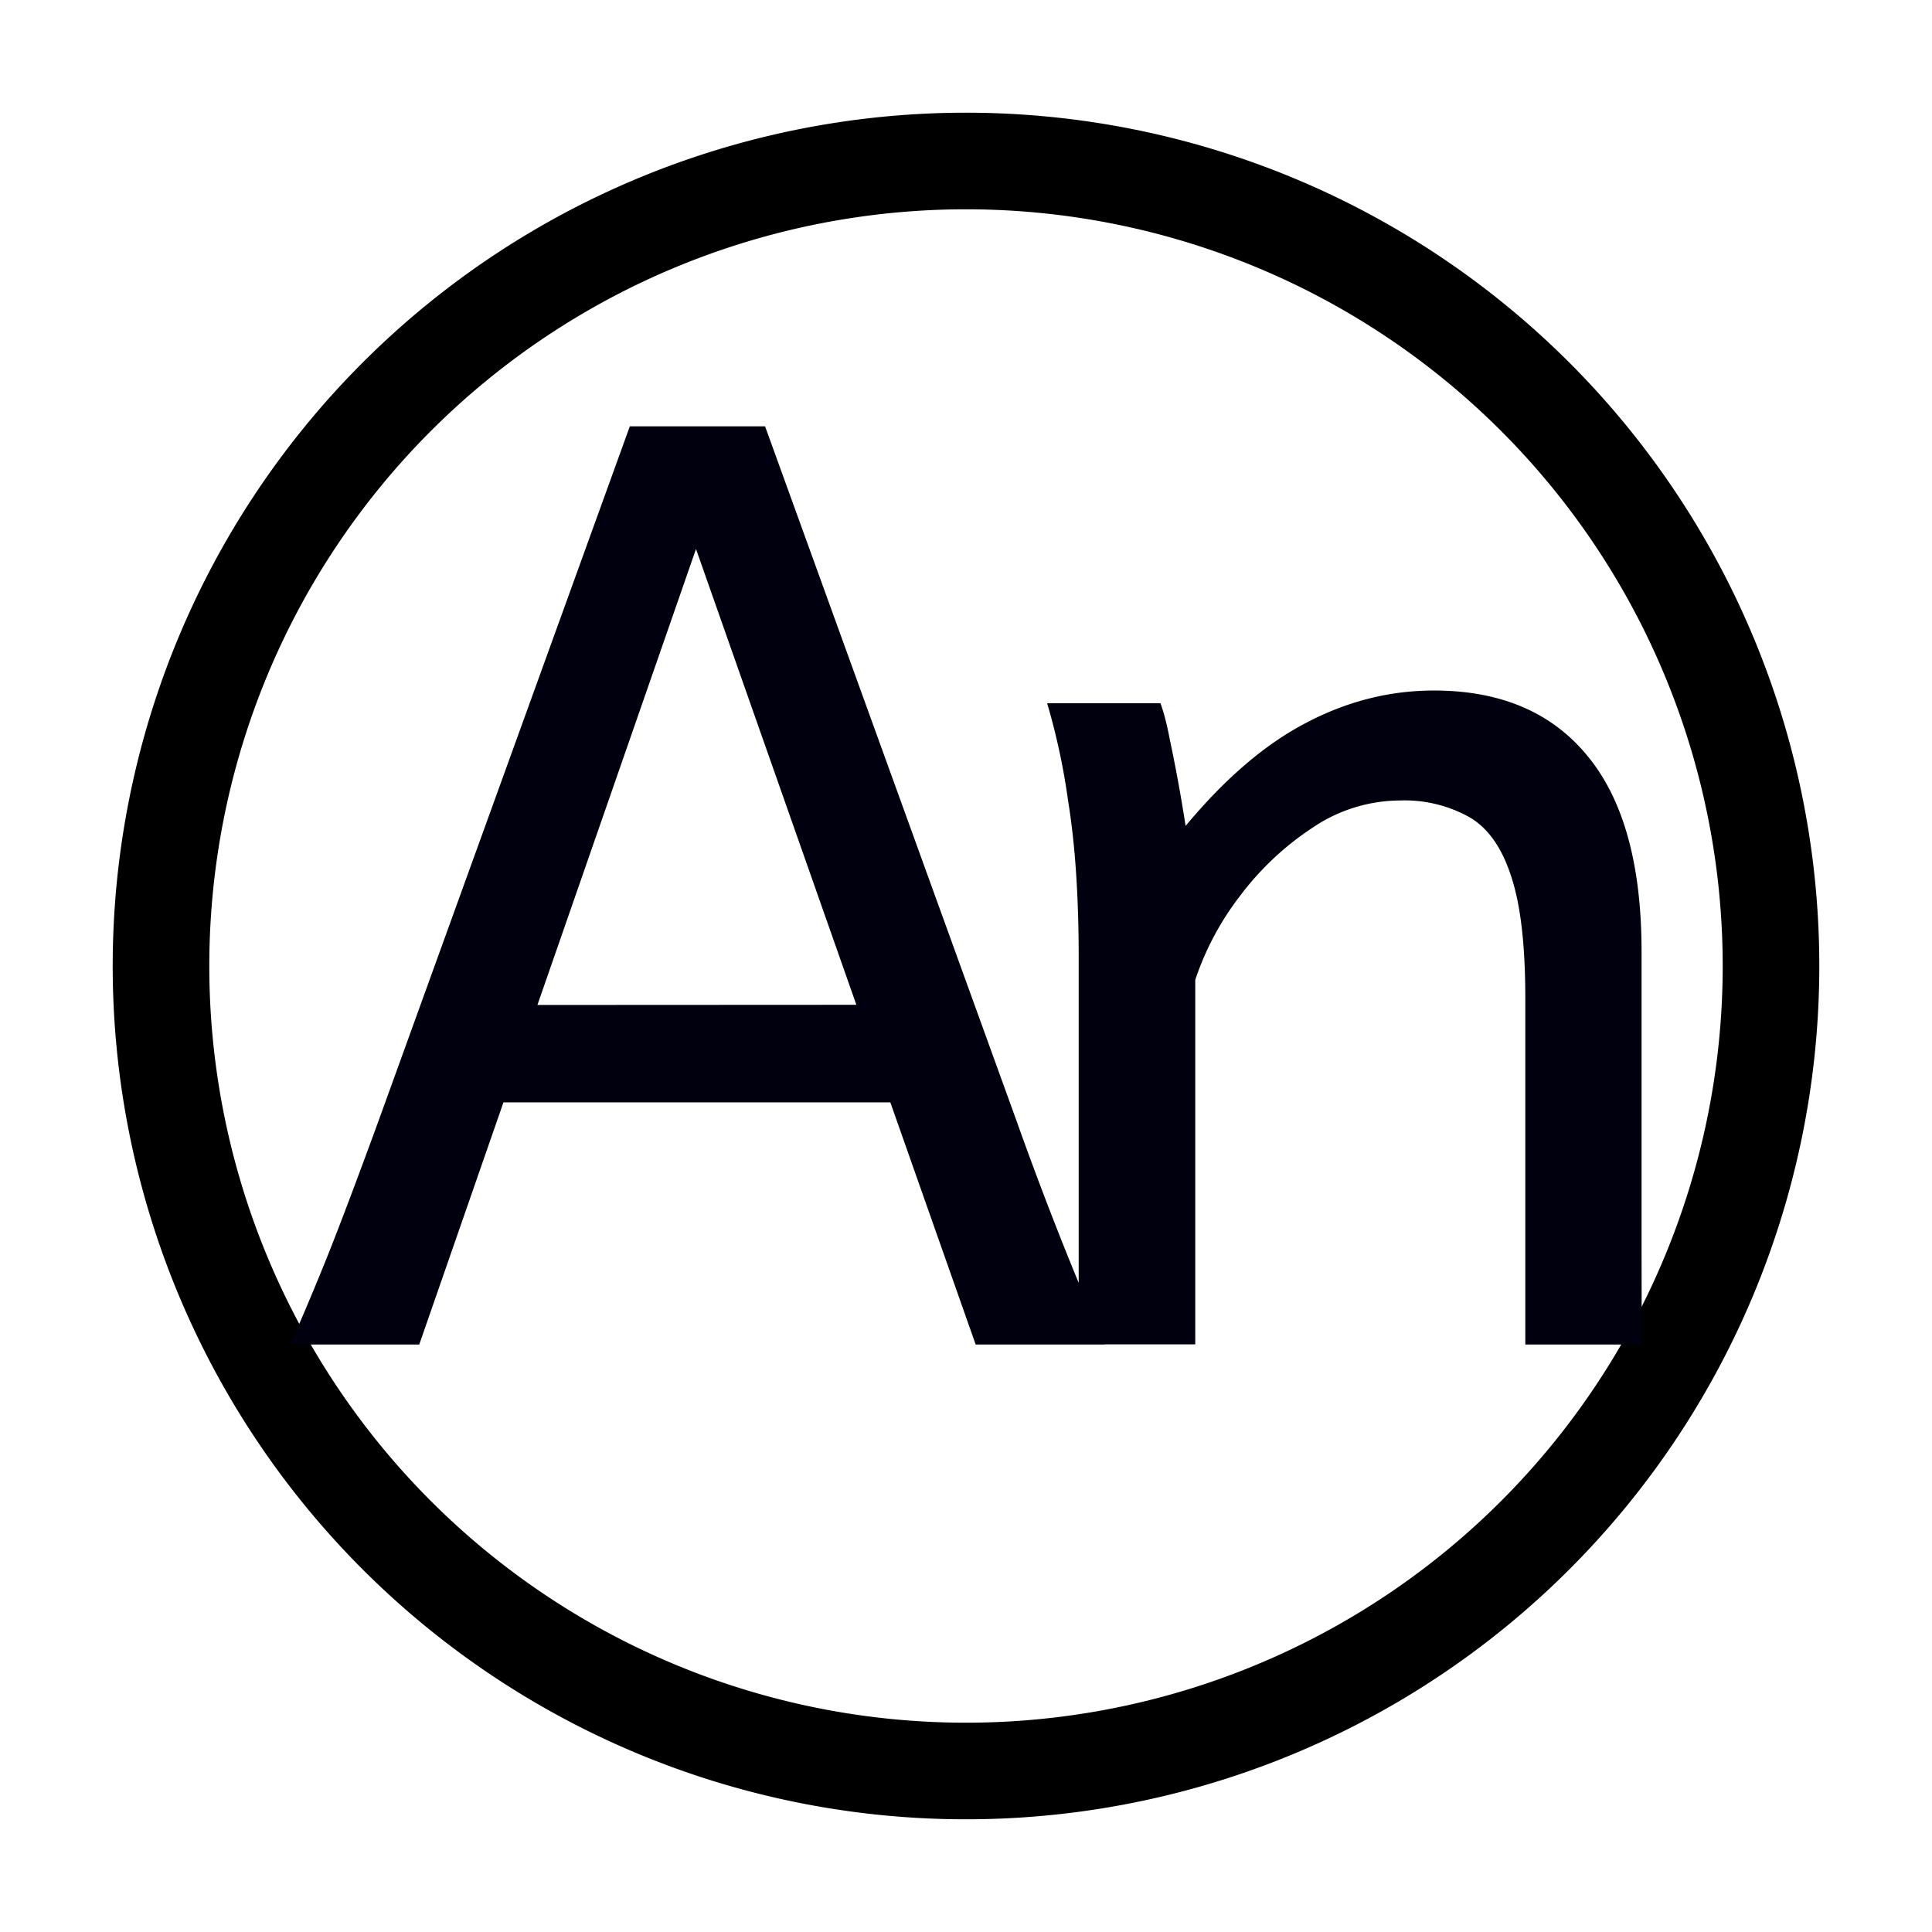
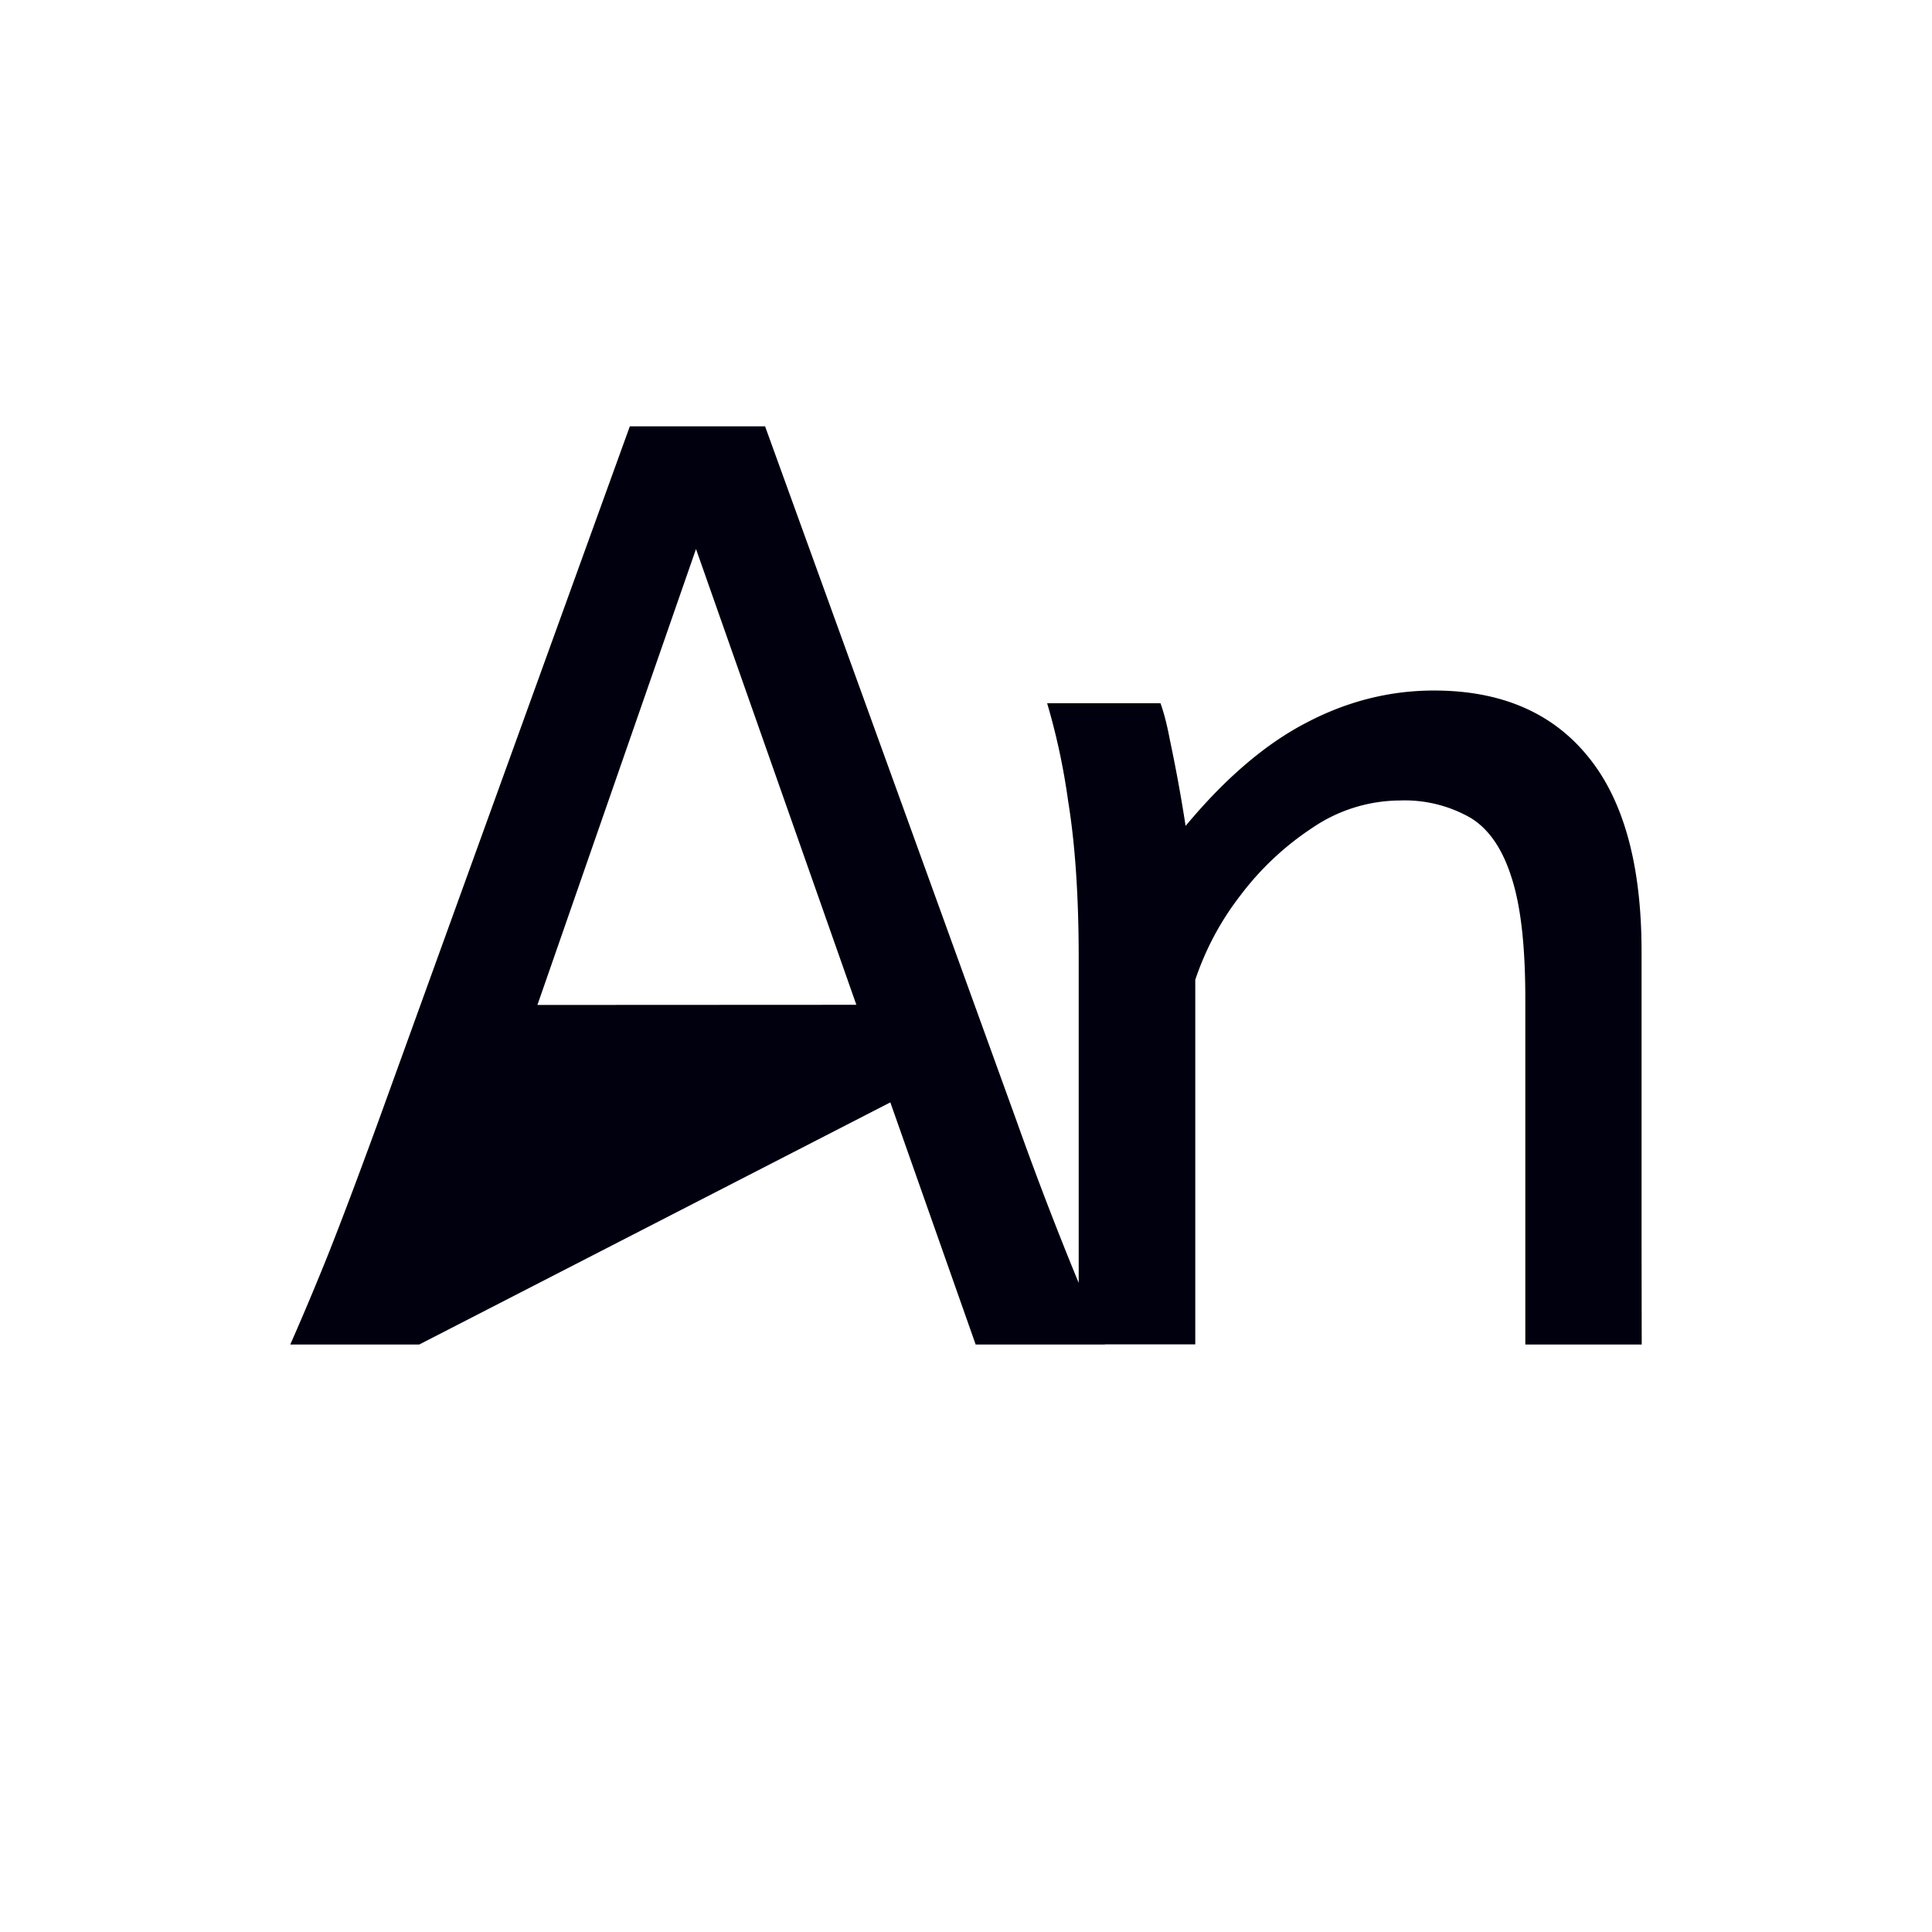
<svg xmlns="http://www.w3.org/2000/svg" width="16" height="16" viewBox="0 0 12 12">
-   <path style="fill:none;stroke:#000;stroke-width:.6;stroke-linecap:butt;stroke-linejoin:miter;stroke-miterlimit:10;stroke-dasharray:none;stroke-opacity:1" d="M11 6A5 5 0 1 0 1 6a5 5 0 0 0 10 0zm0 0" />
-   <path style="font-style:normal;font-variant:normal;font-weight:400;font-stretch:normal;font-size:8px;line-height:1.25;font-family:andika;-inkscape-font-specification:andika;font-variant-ligatures:normal;font-variant-caps:normal;font-variant-numeric:normal;font-feature-settings:normal;text-align:start;writing-mode:lr-tb;text-anchor:start;fill:#00000e;fill-opacity:1;stroke:none;stroke-width:.6;stroke-linecap:butt;stroke-linejoin:bevel;stroke-miterlimit:10;stroke-dasharray:none;stroke-dashoffset:0;stroke-opacity:1;paint-order:markers stroke fill" d="M10.197 8.351h-.723V6.203c0-.326-.028-.577-.086-.754-.057-.18-.143-.303-.257-.371a.825.825 0 0 0-.438-.106.973.973 0 0 0-.539.168 1.799 1.799 0 0 0-.453.426 1.77 1.77 0 0 0-.277.52V8.35H6.7v-2.4c0-.383-.022-.708-.066-.977a4.131 4.131 0 0 0-.13-.605h.704c.02.055.04.13.058.226a9.71 9.71 0 0 1 .098.536c.247-.297.497-.51.75-.641.253-.133.517-.2.793-.2.417 0 .736.138.957.411.221.27.332.674.332 1.21v1.806zm-7.593 0h-.801c.07-.159.146-.338.227-.539.08-.2.187-.483.32-.847l1.562-4.317h.84l1.563 4.317a21.833 21.833 0 0 0 .547 1.386H6.06l-.53-1.504H3.127Zm2.715-2.11L4.323 3.41l-.985 2.832Z" />
+   <path style="font-style:normal;font-variant:normal;font-weight:400;font-stretch:normal;font-size:8px;line-height:1.25;font-family:andika;-inkscape-font-specification:andika;font-variant-ligatures:normal;font-variant-caps:normal;font-variant-numeric:normal;font-feature-settings:normal;text-align:start;writing-mode:lr-tb;text-anchor:start;fill:#00000e;fill-opacity:1;stroke:none;stroke-width:.6;stroke-linecap:butt;stroke-linejoin:bevel;stroke-miterlimit:10;stroke-dasharray:none;stroke-dashoffset:0;stroke-opacity:1;paint-order:markers stroke fill" d="M10.197 8.351h-.723V6.203c0-.326-.028-.577-.086-.754-.057-.18-.143-.303-.257-.371a.825.825 0 0 0-.438-.106.973.973 0 0 0-.539.168 1.799 1.799 0 0 0-.453.426 1.77 1.77 0 0 0-.277.52V8.35H6.7v-2.4c0-.383-.022-.708-.066-.977a4.131 4.131 0 0 0-.13-.605h.704c.02.055.04.13.058.226a9.71 9.71 0 0 1 .098.536c.247-.297.497-.51.75-.641.253-.133.517-.2.793-.2.417 0 .736.138.957.411.221.27.332.674.332 1.21v1.806zm-7.593 0h-.801c.07-.159.146-.338.227-.539.08-.2.187-.483.32-.847l1.562-4.317h.84l1.563 4.317a21.833 21.833 0 0 0 .547 1.386H6.06l-.53-1.504Zm2.715-2.11L4.323 3.41l-.985 2.832Z" />
</svg>